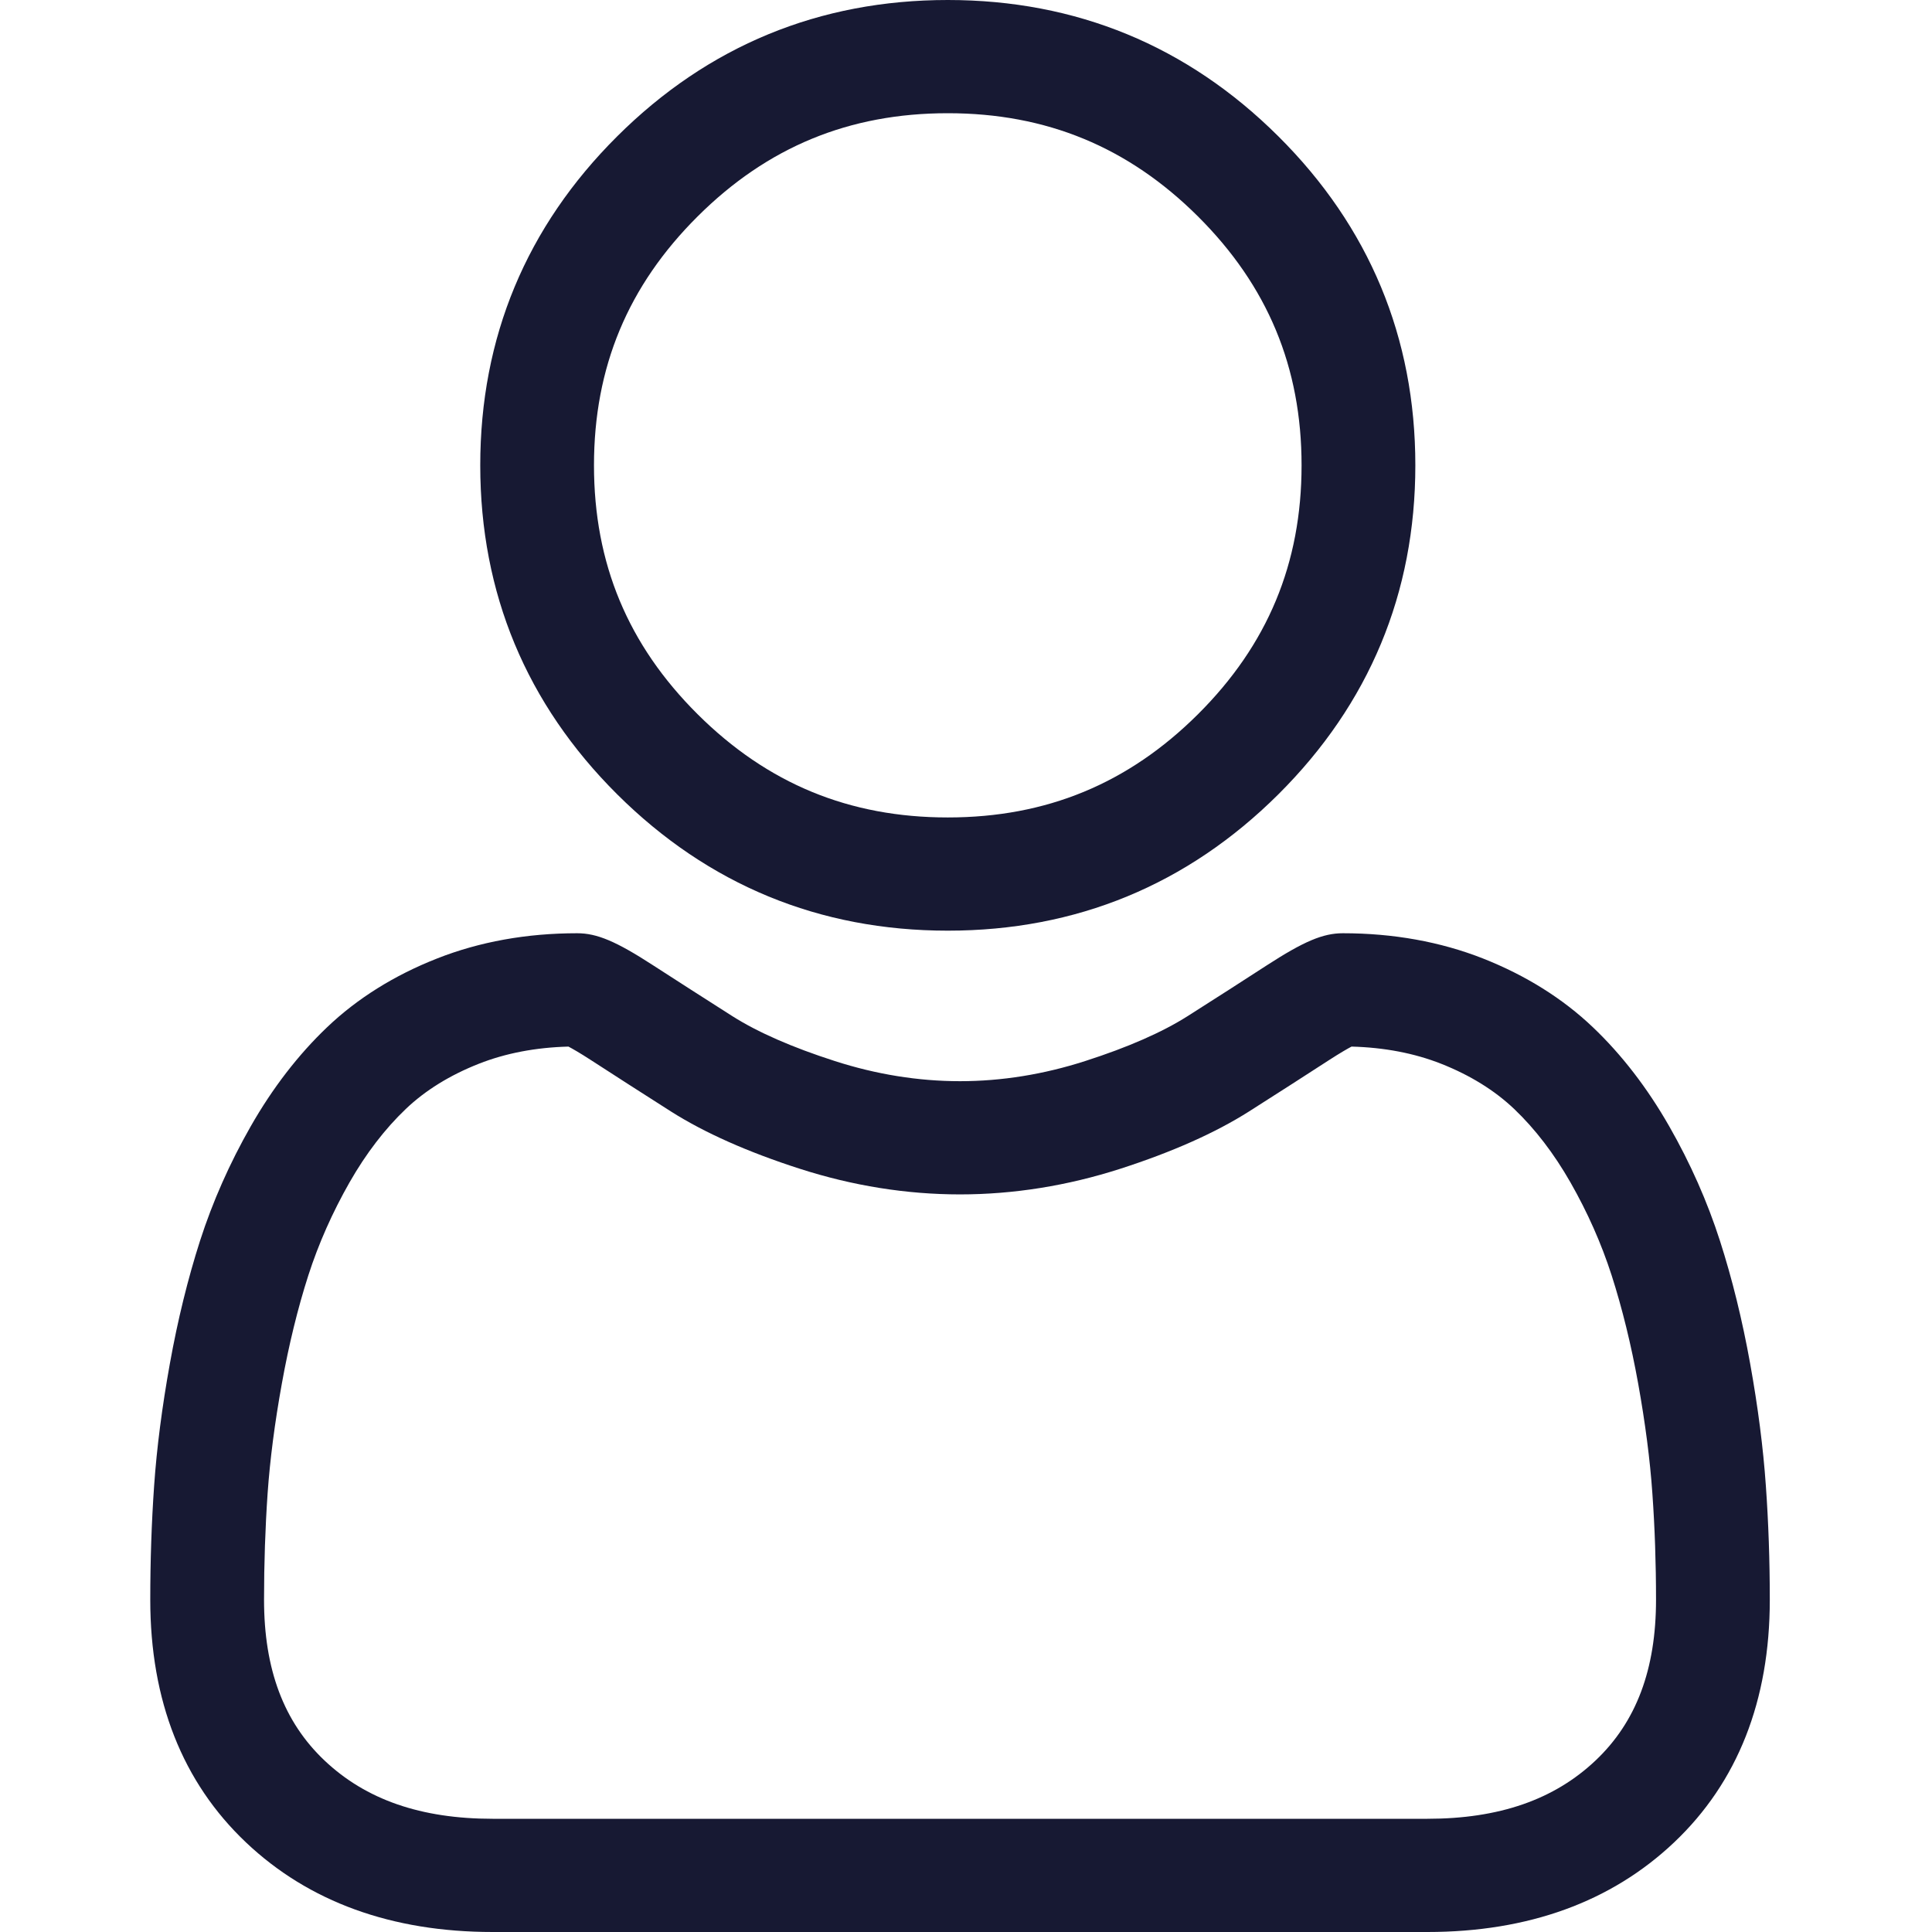
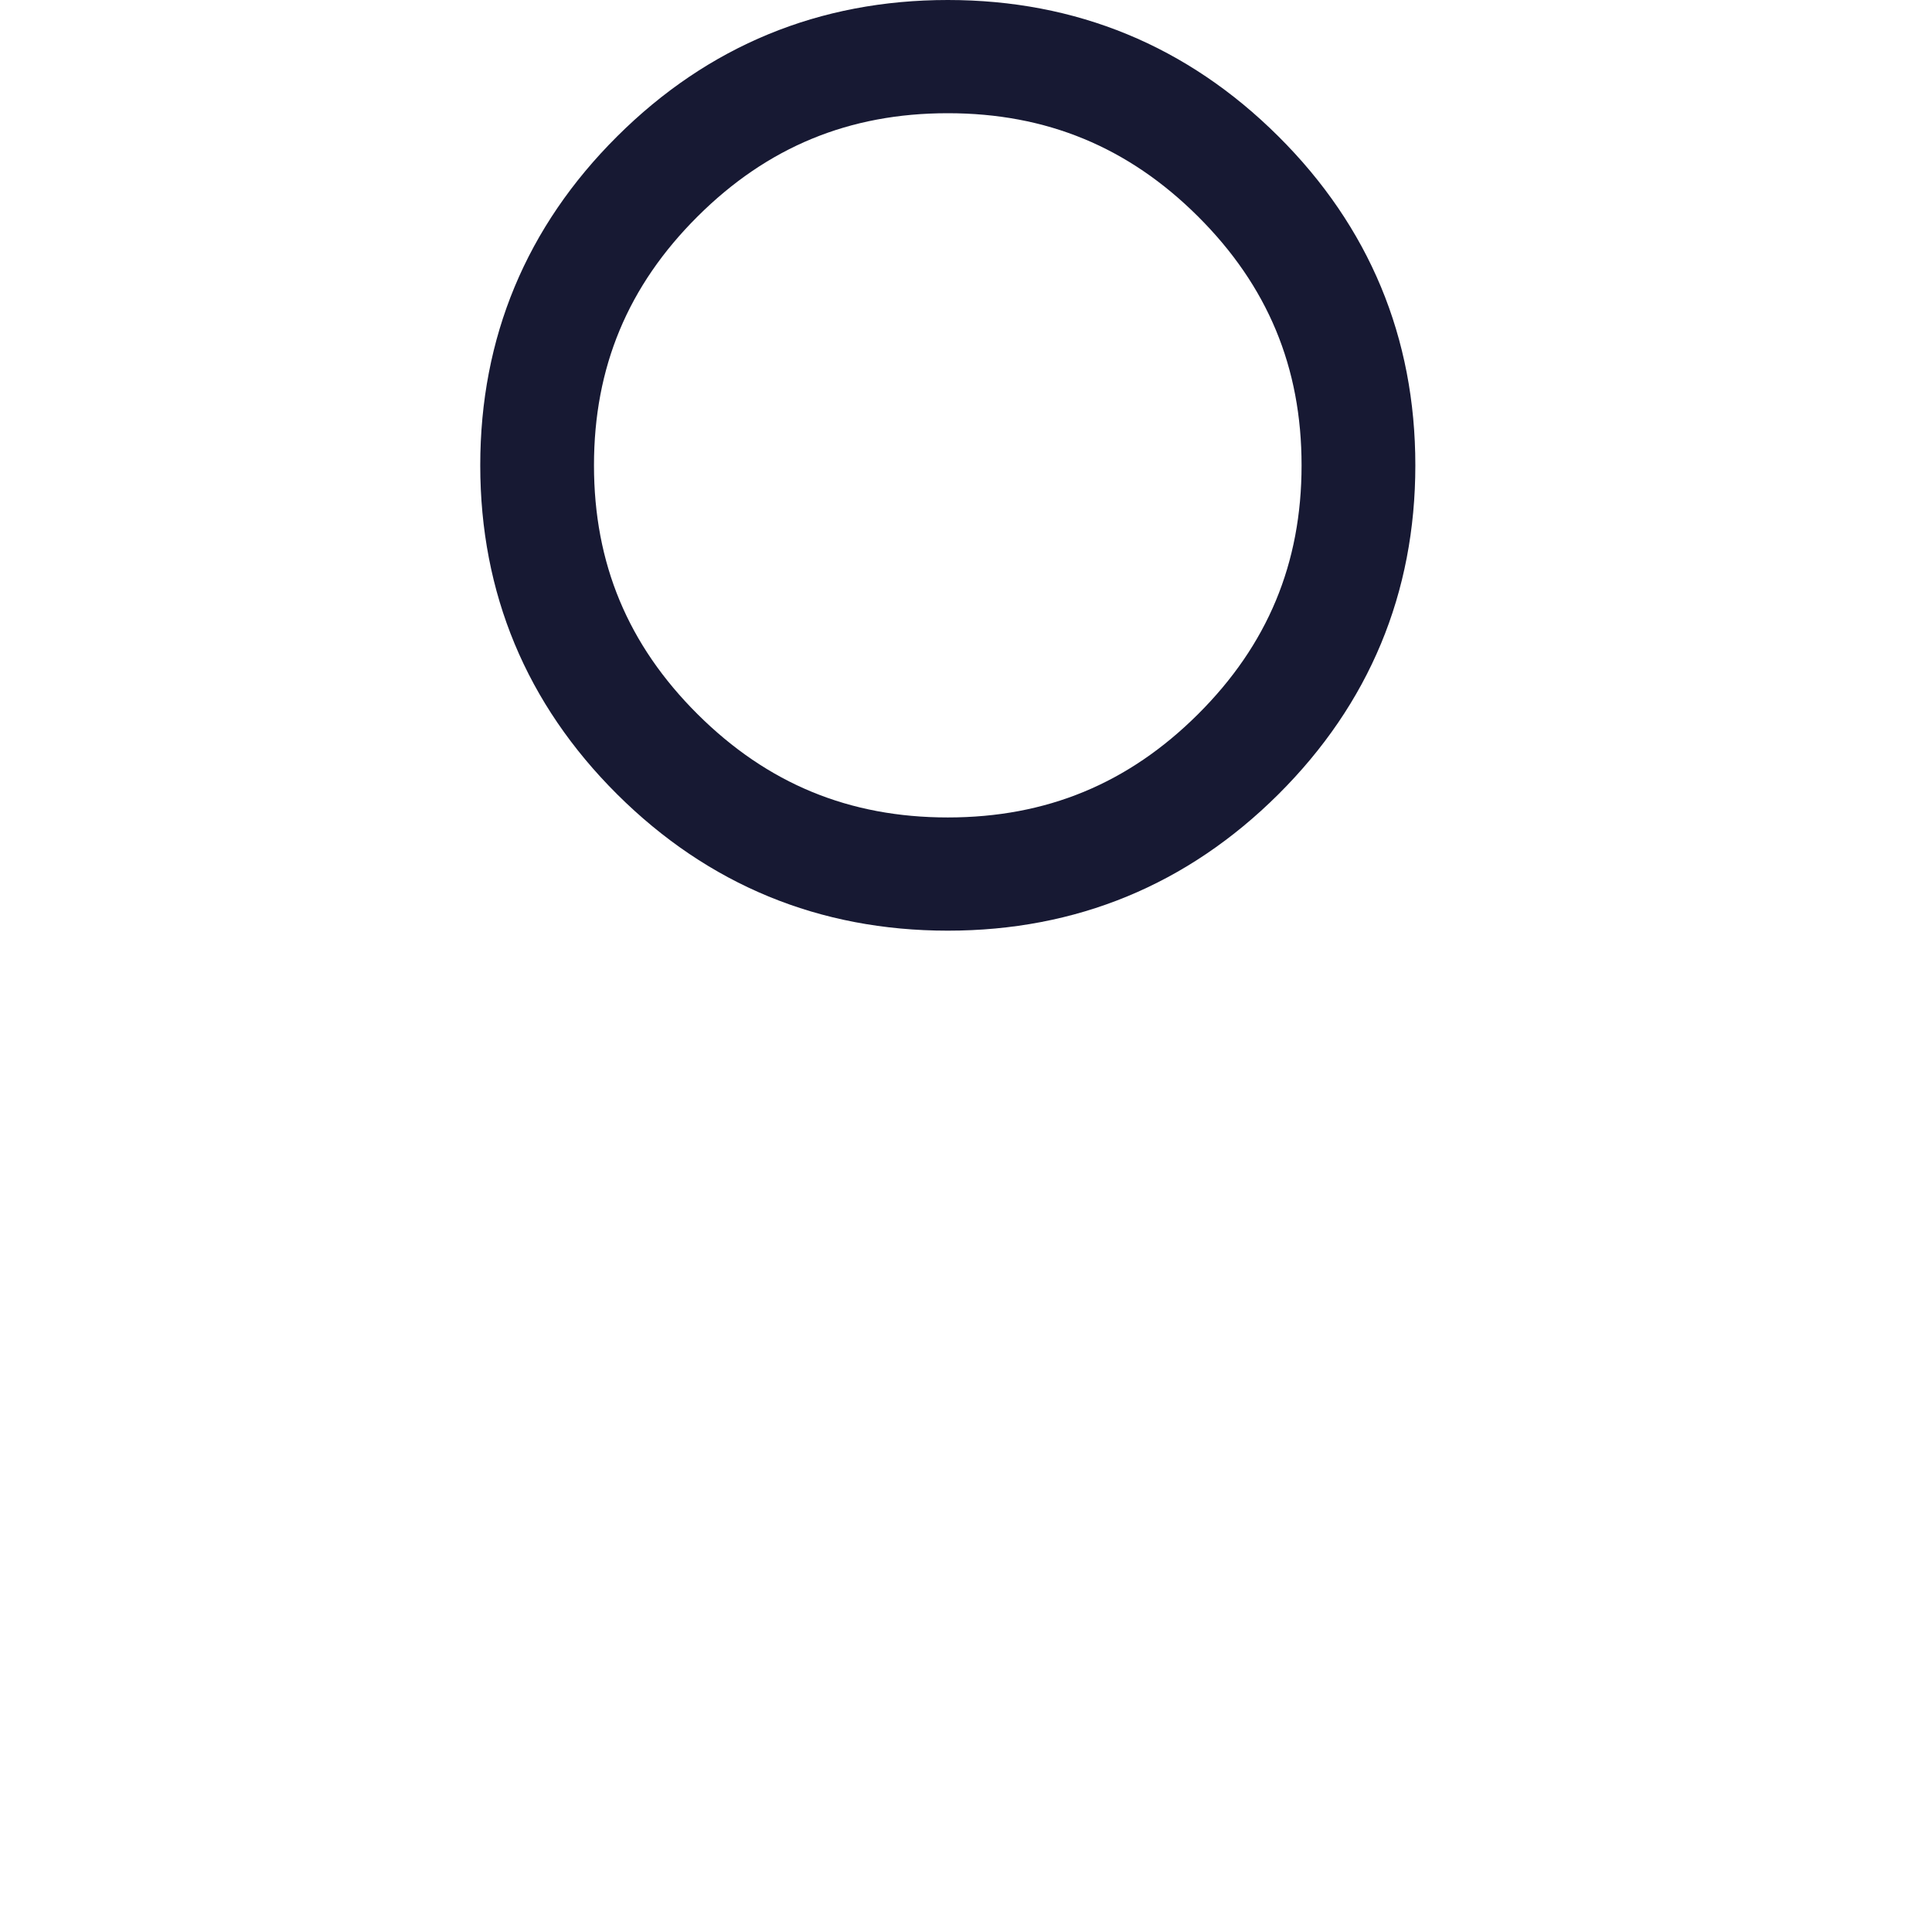
<svg xmlns="http://www.w3.org/2000/svg" class="u-mb-20" width="45px" height="45px" viewBox="0 0 38 45" version="1.1">
  <g id="Page-1" stroke="none" stroke-width="1" fill="none" fill-rule="evenodd">
    <g id="centrum-pomocy-1" transform="translate(-967, -792)" fill="#171933" fill-rule="nonzero">
      <g id="Group-14" transform="translate(0, 740)">
        <g id="Group-7" transform="translate(80, 0)">
          <g id="Group-6-Copy-6" transform="translate(738, 0)">
            <g id="Group-25">
              <g id="user" transform="translate(149, 52)">
                <path d="M18.576,21.677 C21.568,21.677 24.158,20.609 26.276,18.501 C28.392,16.394 29.466,13.816 29.466,10.838 C29.466,7.861 28.393,5.282 26.275,3.175 C24.158,1.068 21.567,0 18.576,0 C15.583,0 12.993,1.068 10.876,3.175 C8.759,5.282 7.686,7.86 7.686,10.838 C7.686,13.816 8.759,16.395 10.876,18.502 C12.994,20.608 15.584,21.677 18.576,21.677 Z M12.75,5.04 C14.374,3.423 16.28,2.637 18.576,2.637 C20.871,2.637 22.777,3.423 24.402,5.04 C26.026,6.657 26.816,8.554 26.816,10.838 C26.816,13.123 26.026,15.02 24.402,16.637 C22.777,18.254 20.871,19.04 18.576,19.04 C16.28,19.04 14.375,18.253 12.75,16.637 C11.125,15.02 10.335,13.123 10.335,10.838 C10.335,8.554 11.125,6.657 12.75,5.04 Z" id="Shape" />
-                 <path d="M37.63,34.603 C37.569,33.726 37.446,32.769 37.264,31.759 C37.081,30.742 36.844,29.78 36.561,28.901 C36.269,27.992 35.872,27.094 35.38,26.234 C34.871,25.342 34.272,24.564 33.6,23.925 C32.897,23.256 32.037,22.718 31.042,22.325 C30.051,21.935 28.952,21.737 27.777,21.737 C27.315,21.737 26.869,21.926 26.007,22.484 C25.476,22.829 24.856,23.227 24.163,23.667 C23.571,24.043 22.769,24.395 21.778,24.713 C20.811,25.025 19.829,25.183 18.86,25.183 C17.891,25.183 16.909,25.025 15.942,24.713 C14.952,24.395 14.149,24.043 13.558,23.668 C12.872,23.231 12.251,22.833 11.712,22.484 C10.851,21.925 10.404,21.737 9.943,21.737 C8.767,21.737 7.669,21.935 6.678,22.326 C5.684,22.717 4.823,23.255 4.12,23.925 C3.448,24.565 2.849,25.342 2.34,26.234 C1.849,27.094 1.452,27.991 1.159,28.901 C0.877,29.78 0.64,30.742 0.457,31.759 C0.275,32.768 0.151,33.725 0.09,34.604 C0.03,35.463 0,36.358 0,37.261 C0,39.61 0.75,41.512 2.23,42.914 C3.691,44.298 5.624,45 7.976,45 L29.746,45 C32.097,45 34.03,44.298 35.492,42.914 C36.972,41.513 37.722,39.611 37.722,37.261 C37.722,36.354 37.691,35.46 37.63,34.603 Z M33.665,41.004 C32.699,41.918 31.418,42.363 29.746,42.363 L7.976,42.363 C6.304,42.363 5.022,41.918 4.057,41.004 C3.11,40.107 2.65,38.882 2.65,37.261 C2.65,36.418 2.678,35.585 2.733,34.786 C2.788,34.002 2.899,33.141 3.065,32.225 C3.228,31.321 3.435,30.473 3.682,29.705 C3.919,28.969 4.243,28.239 4.643,27.537 C5.026,26.867 5.466,26.293 5.952,25.83 C6.406,25.397 6.979,25.043 7.653,24.777 C8.277,24.531 8.979,24.397 9.74,24.377 C9.833,24.426 9.998,24.519 10.266,24.693 C10.81,25.046 11.438,25.449 12.132,25.891 C12.915,26.387 13.923,26.835 15.127,27.222 C16.358,27.619 17.614,27.82 18.86,27.82 C20.106,27.82 21.362,27.619 22.593,27.223 C23.798,26.835 24.805,26.387 25.589,25.89 C26.299,25.438 26.909,25.047 27.454,24.693 C27.722,24.52 27.887,24.426 27.98,24.377 C28.741,24.397 29.443,24.531 30.067,24.777 C30.741,25.043 31.314,25.398 31.768,25.83 C32.254,26.293 32.694,26.867 33.077,27.537 C33.478,28.239 33.801,28.969 34.038,29.705 C34.285,30.474 34.493,31.322 34.656,32.225 C34.821,33.142 34.933,34.004 34.987,34.786 L34.987,34.787 C35.044,35.583 35.072,36.416 35.072,37.261 C35.072,38.883 34.612,40.107 33.665,41.004 Z" id="Shape" />
              </g>
            </g>
          </g>
        </g>
      </g>
    </g>
  </g>
</svg>